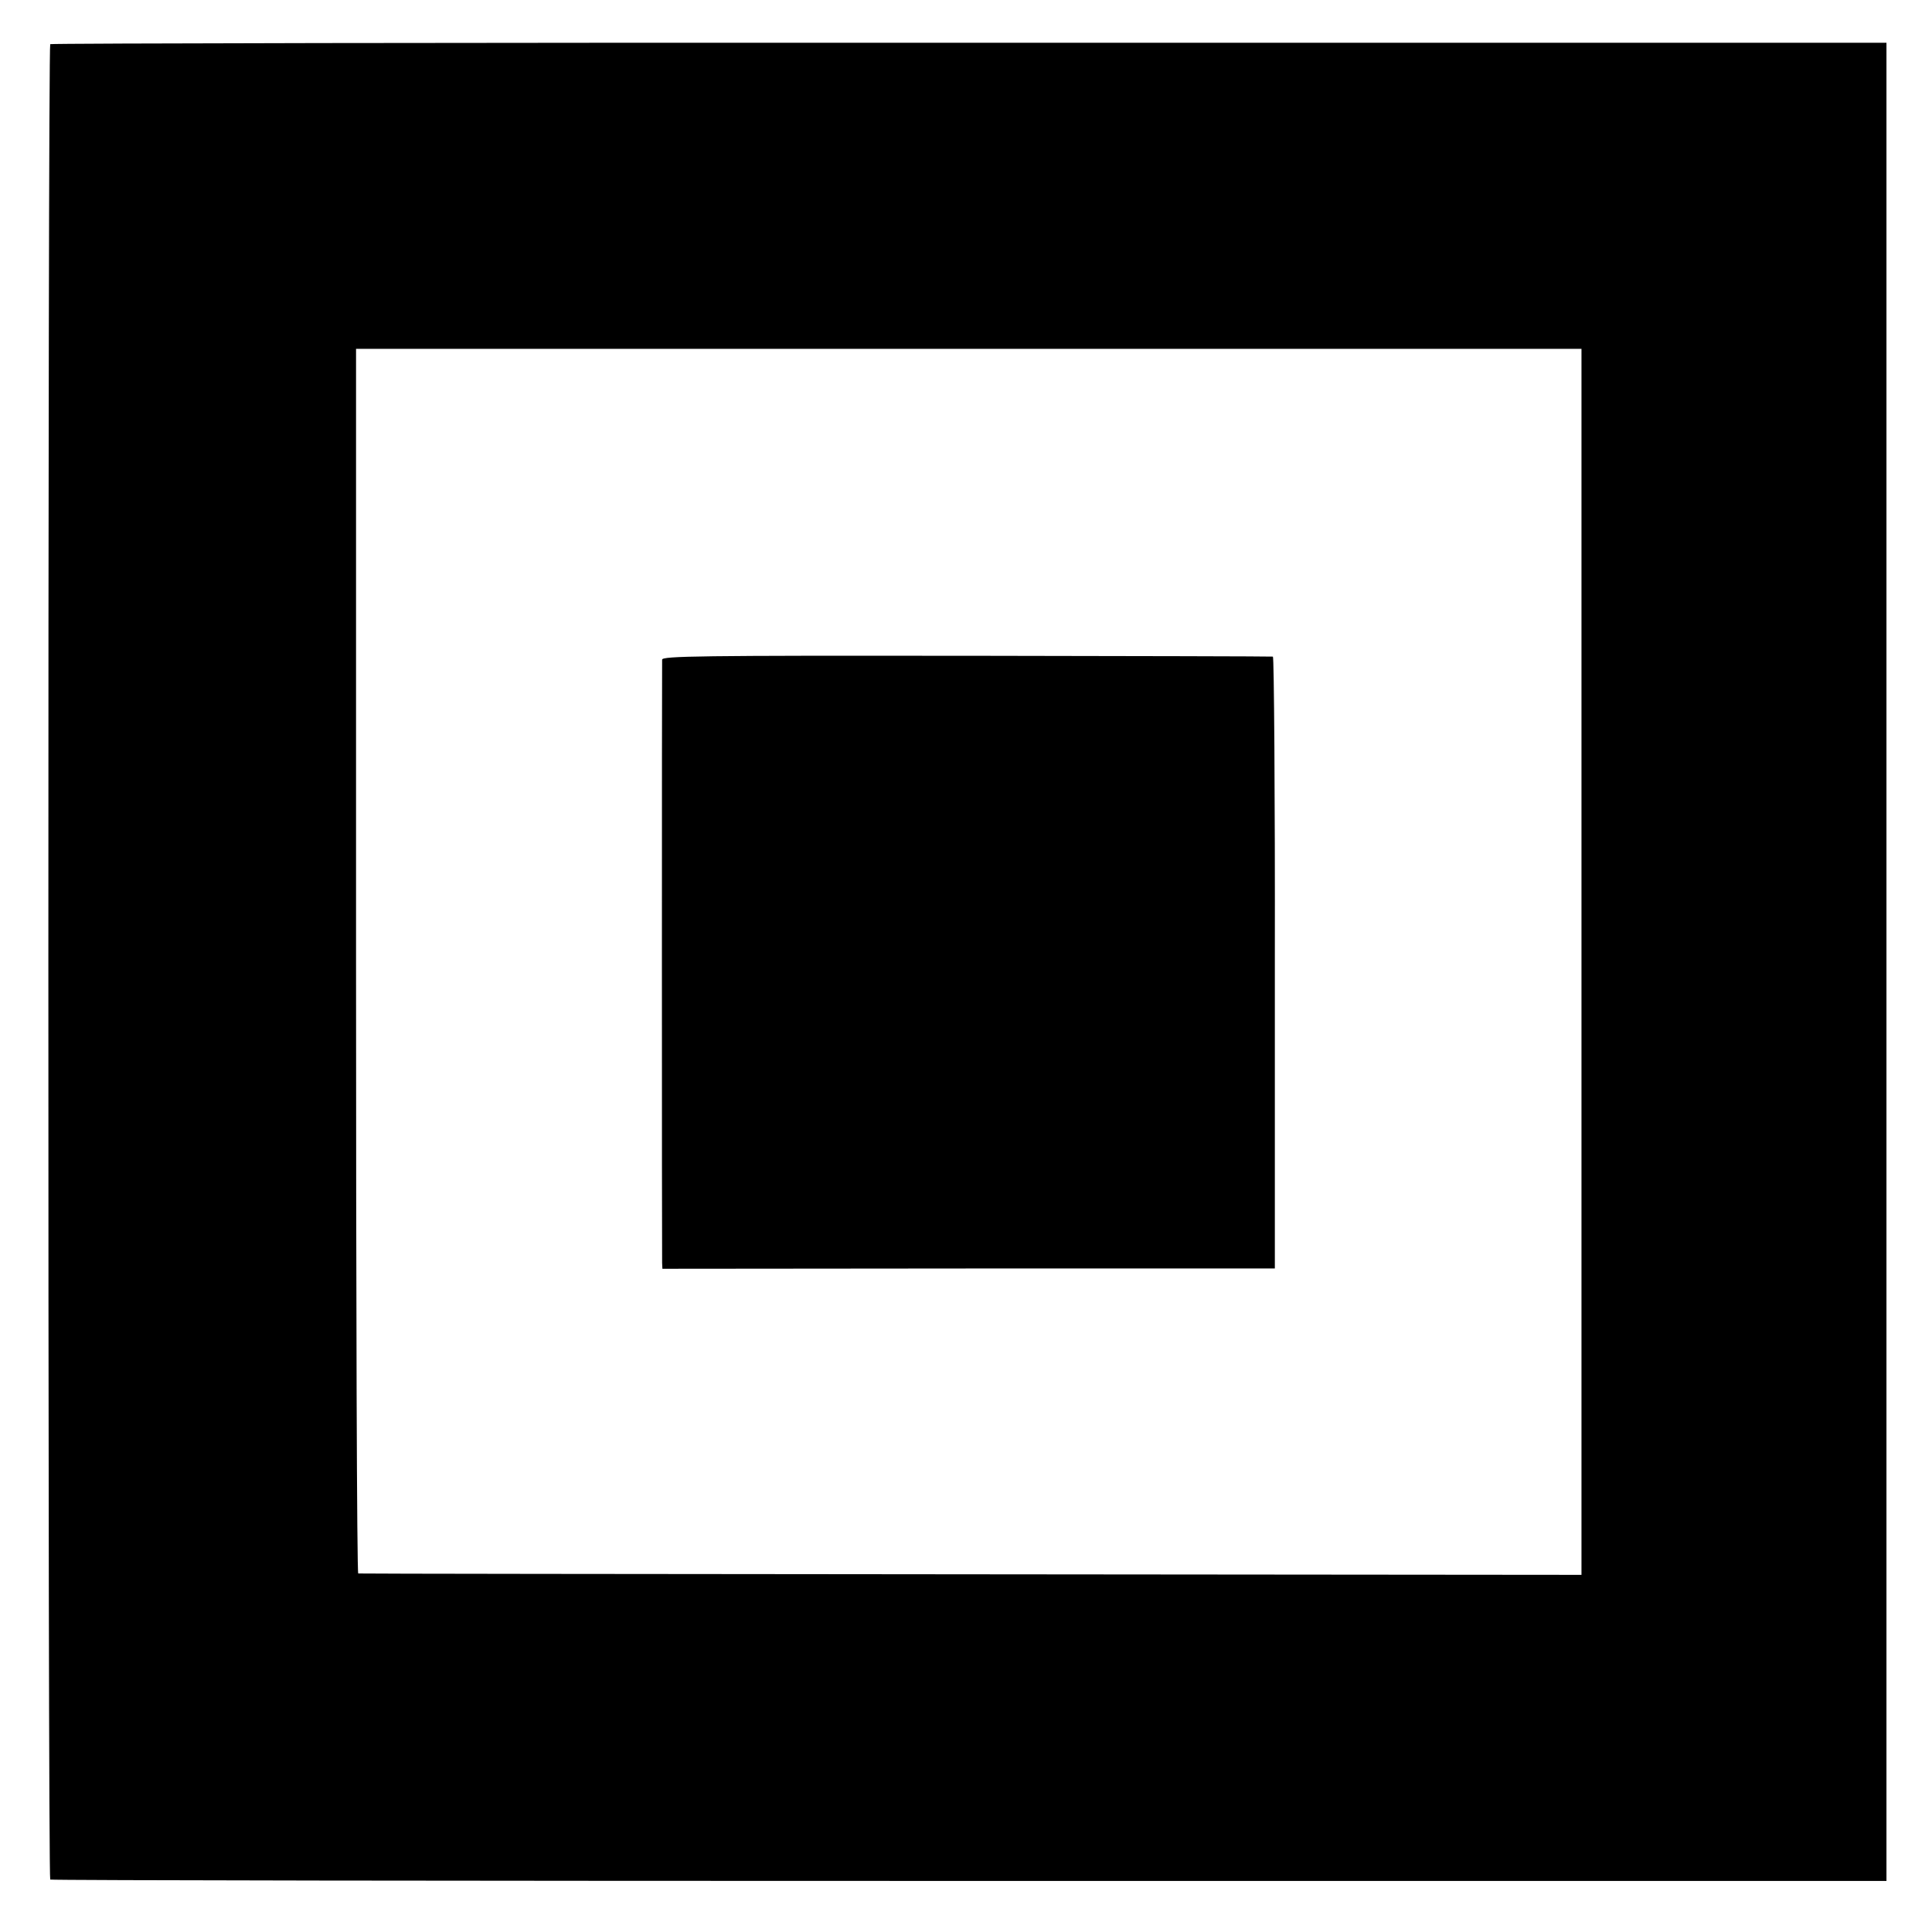
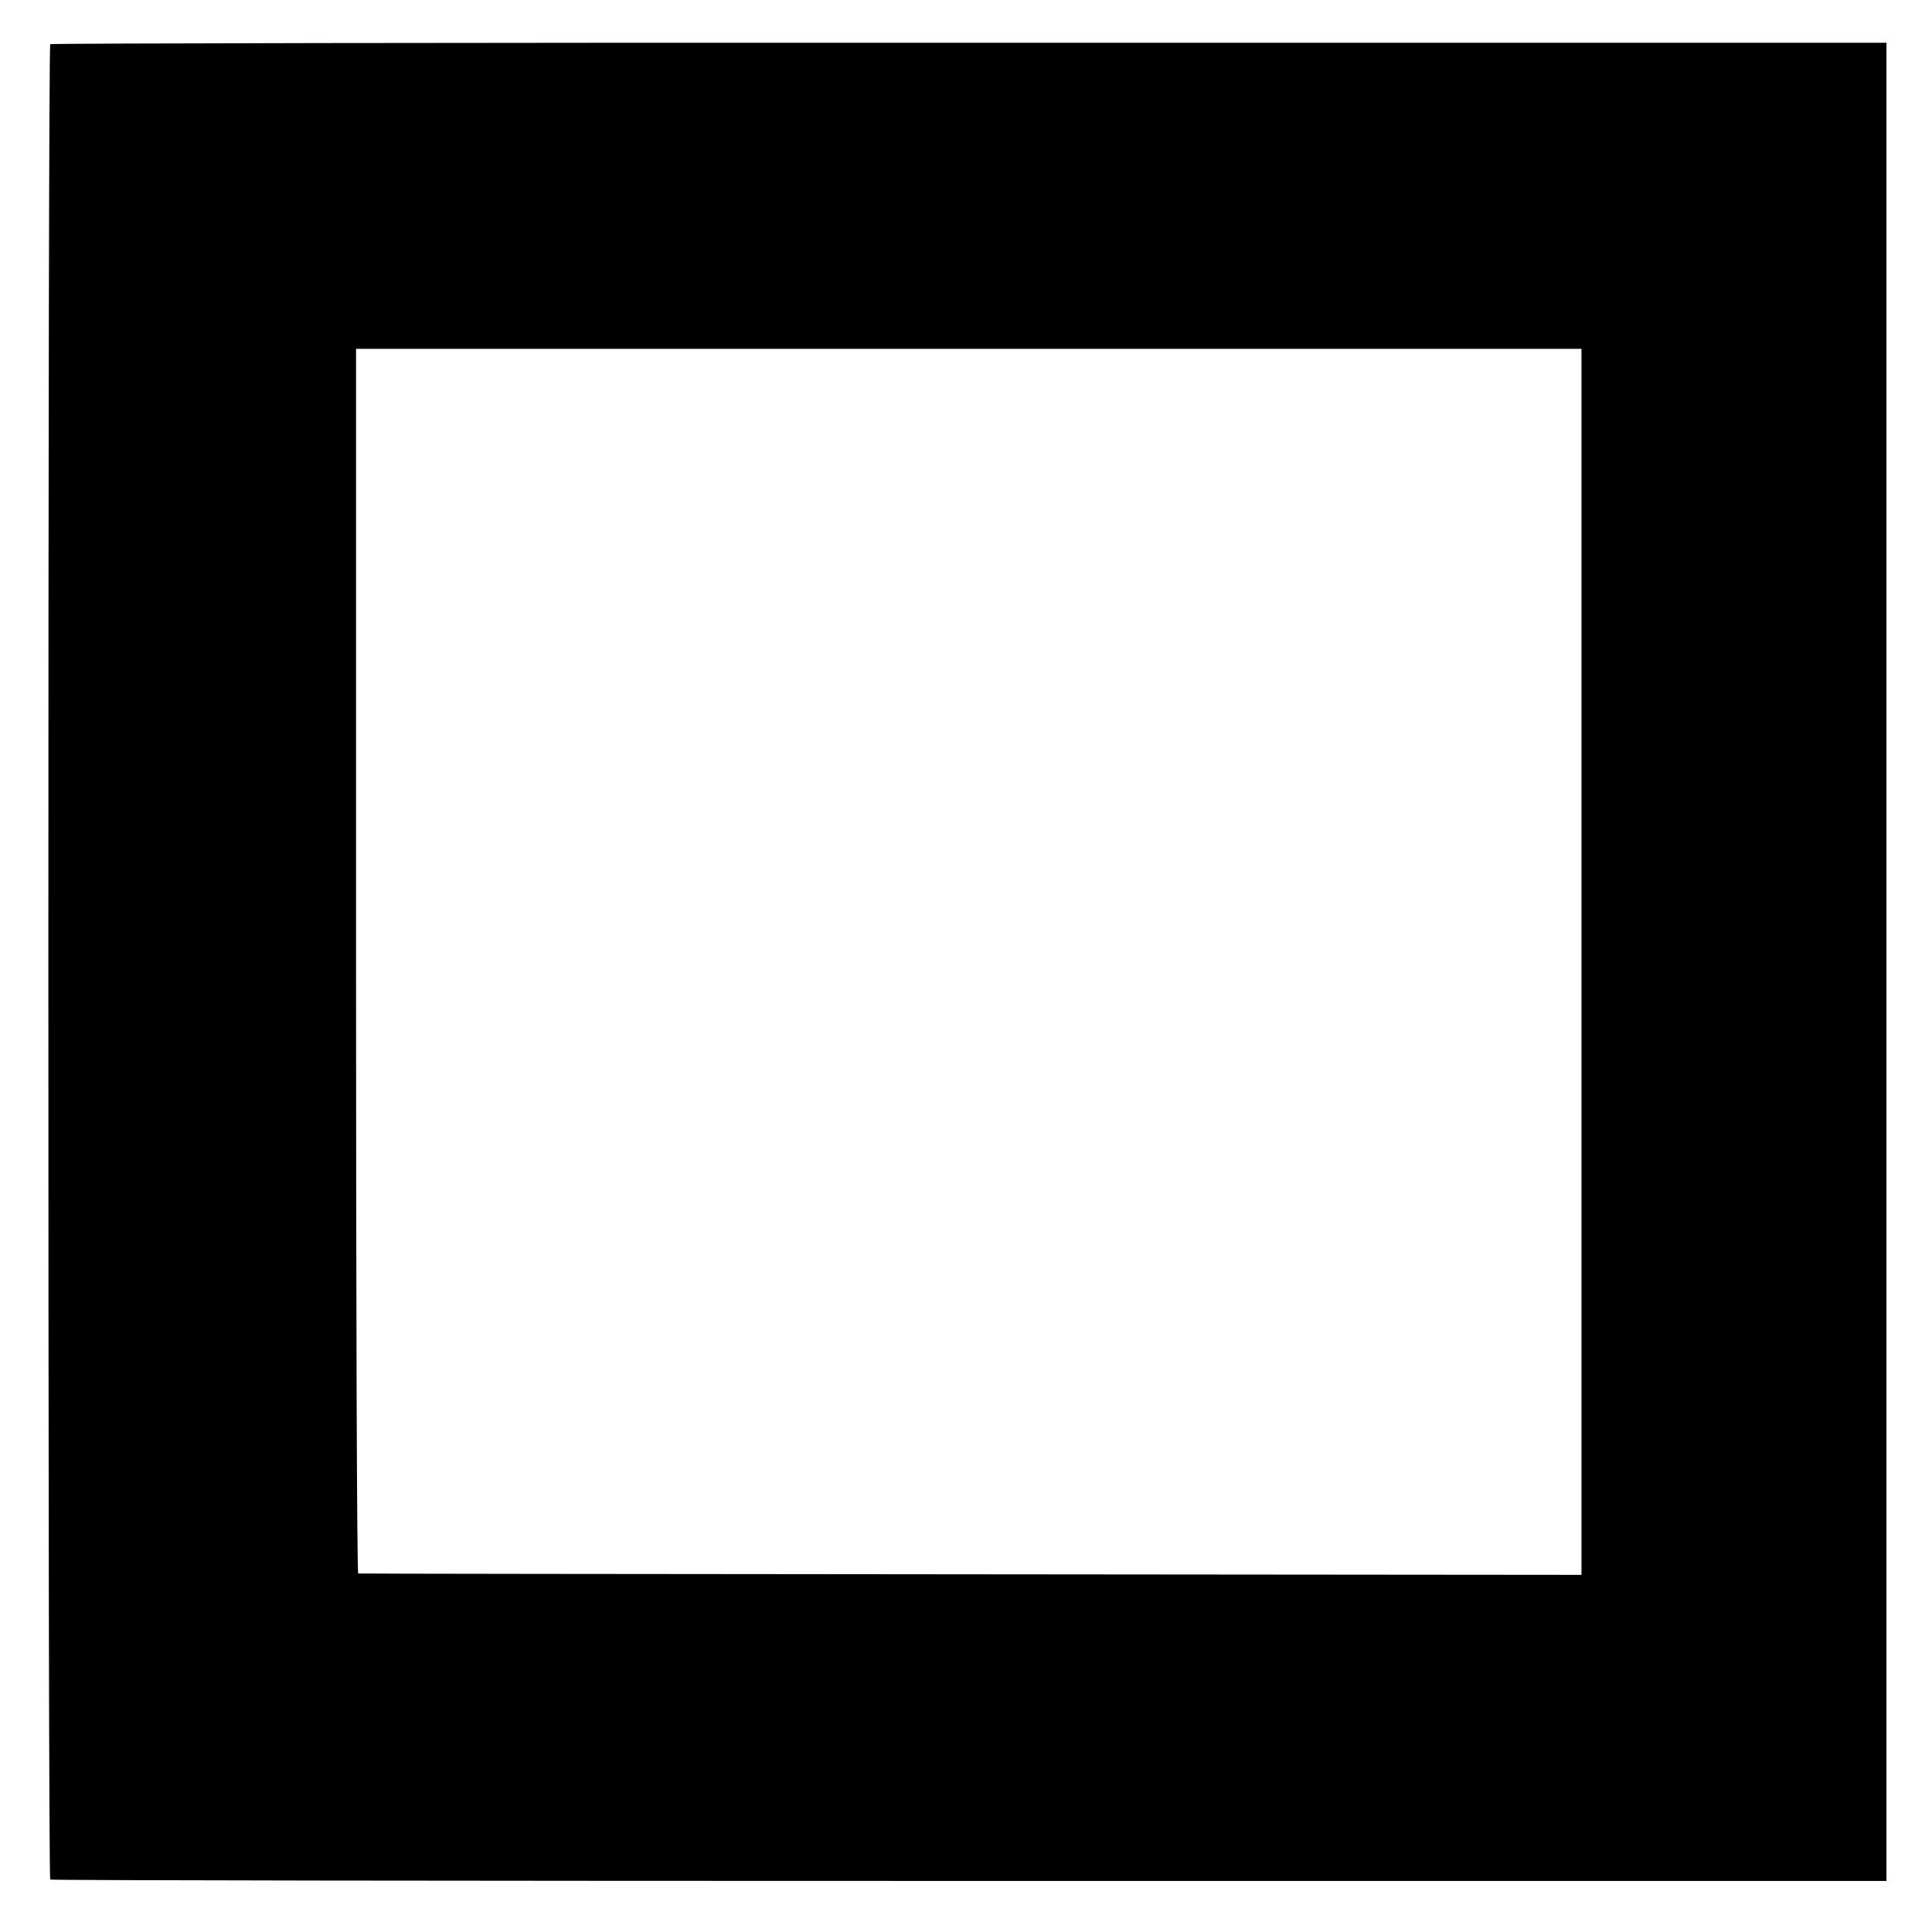
<svg xmlns="http://www.w3.org/2000/svg" version="1.0" width="700pt" height="700pt" viewBox="0 0 700 700" preserveAspectRatio="xMidYMid meet">
  <g transform="translate(0,700) scale(0.1,-0.1)" fill="#000000" stroke="none">
    <path d="M182 6840 c-9 -6 -9 -6643 0 -6650 3 -3 1502 -5 3330 -5 l3323 0 0 3330 0 3330 -3323 0 c-1828 1 -3326 -2 -3330 -5z m5548 -3325 l0 -2221 -2212 2 c-1217 1 -2216 2 -2220 3 -5 0 -8 999 -8 2219 l0 2218 2220 0 2220 0 0 -2221z" />
-     <path d="M2399 4610 c-1 -20 -1 -2159 0 -2186 l1 -21 1110 1 1109 0 0 1108 c1 609 -3 1108 -7 1109 -4 1 -503 2 -1110 3 -973 1 -1102 -1 -1103 -14z" />
  </g>
</svg>